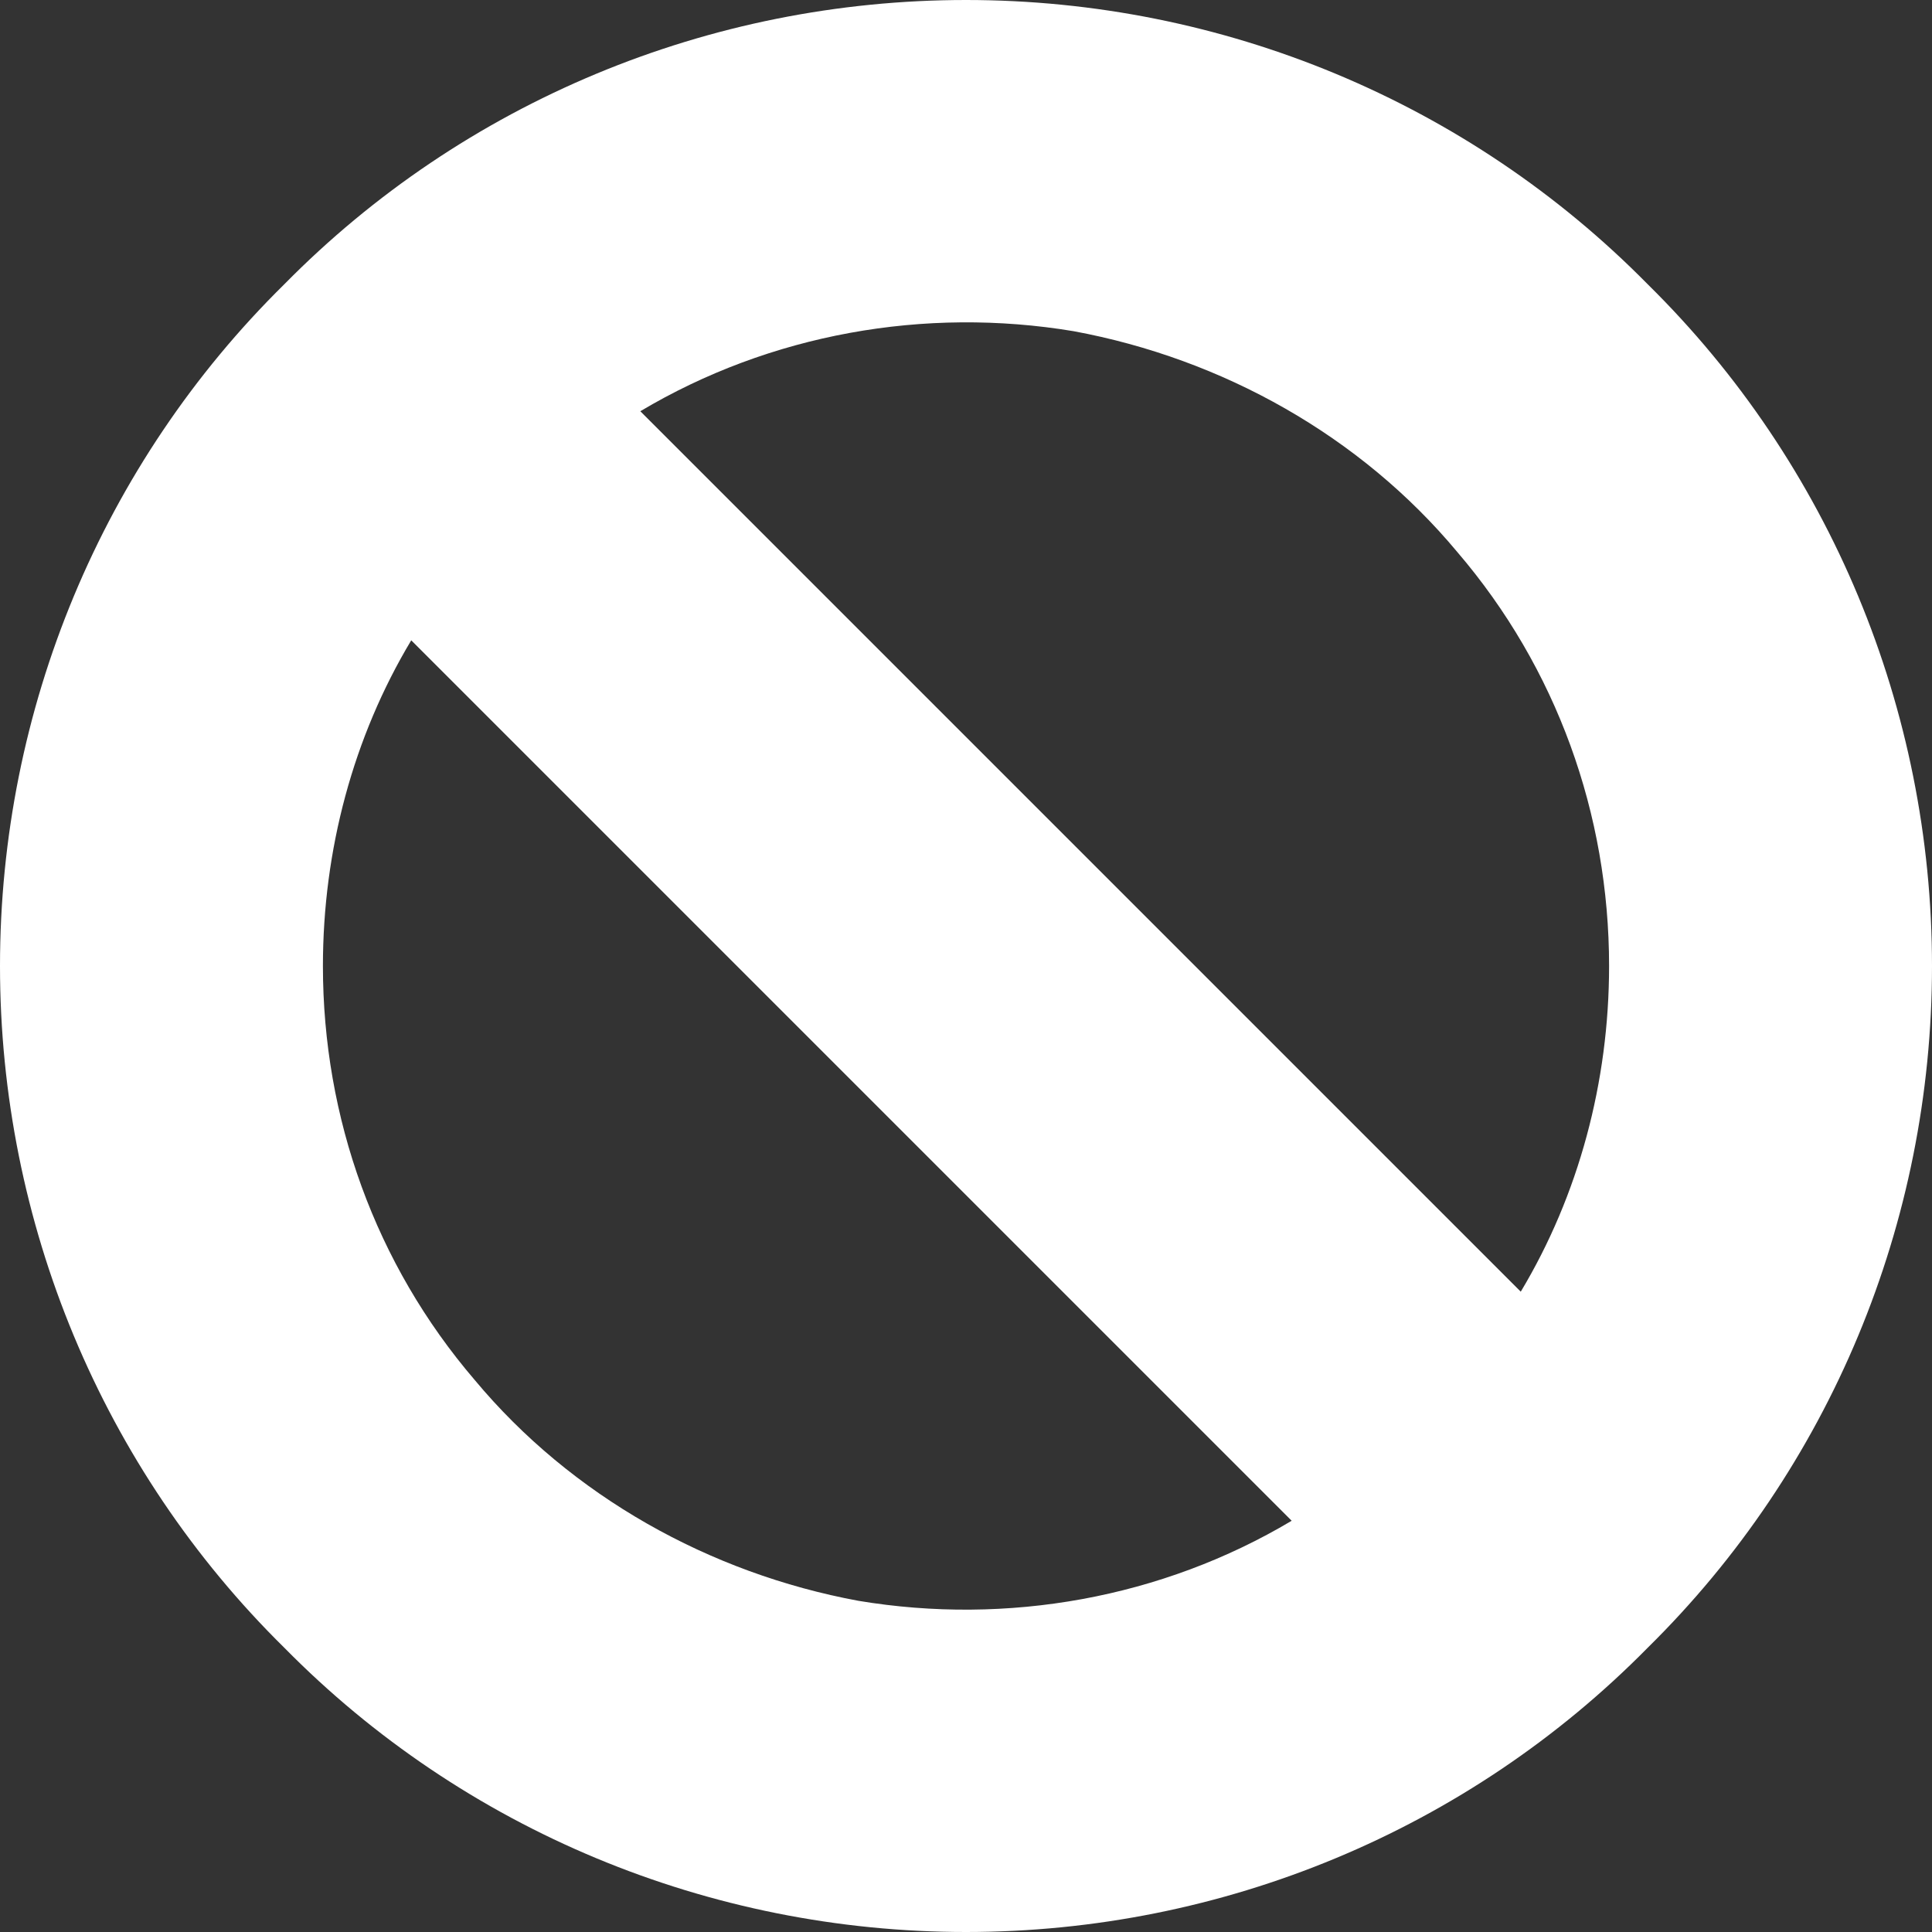
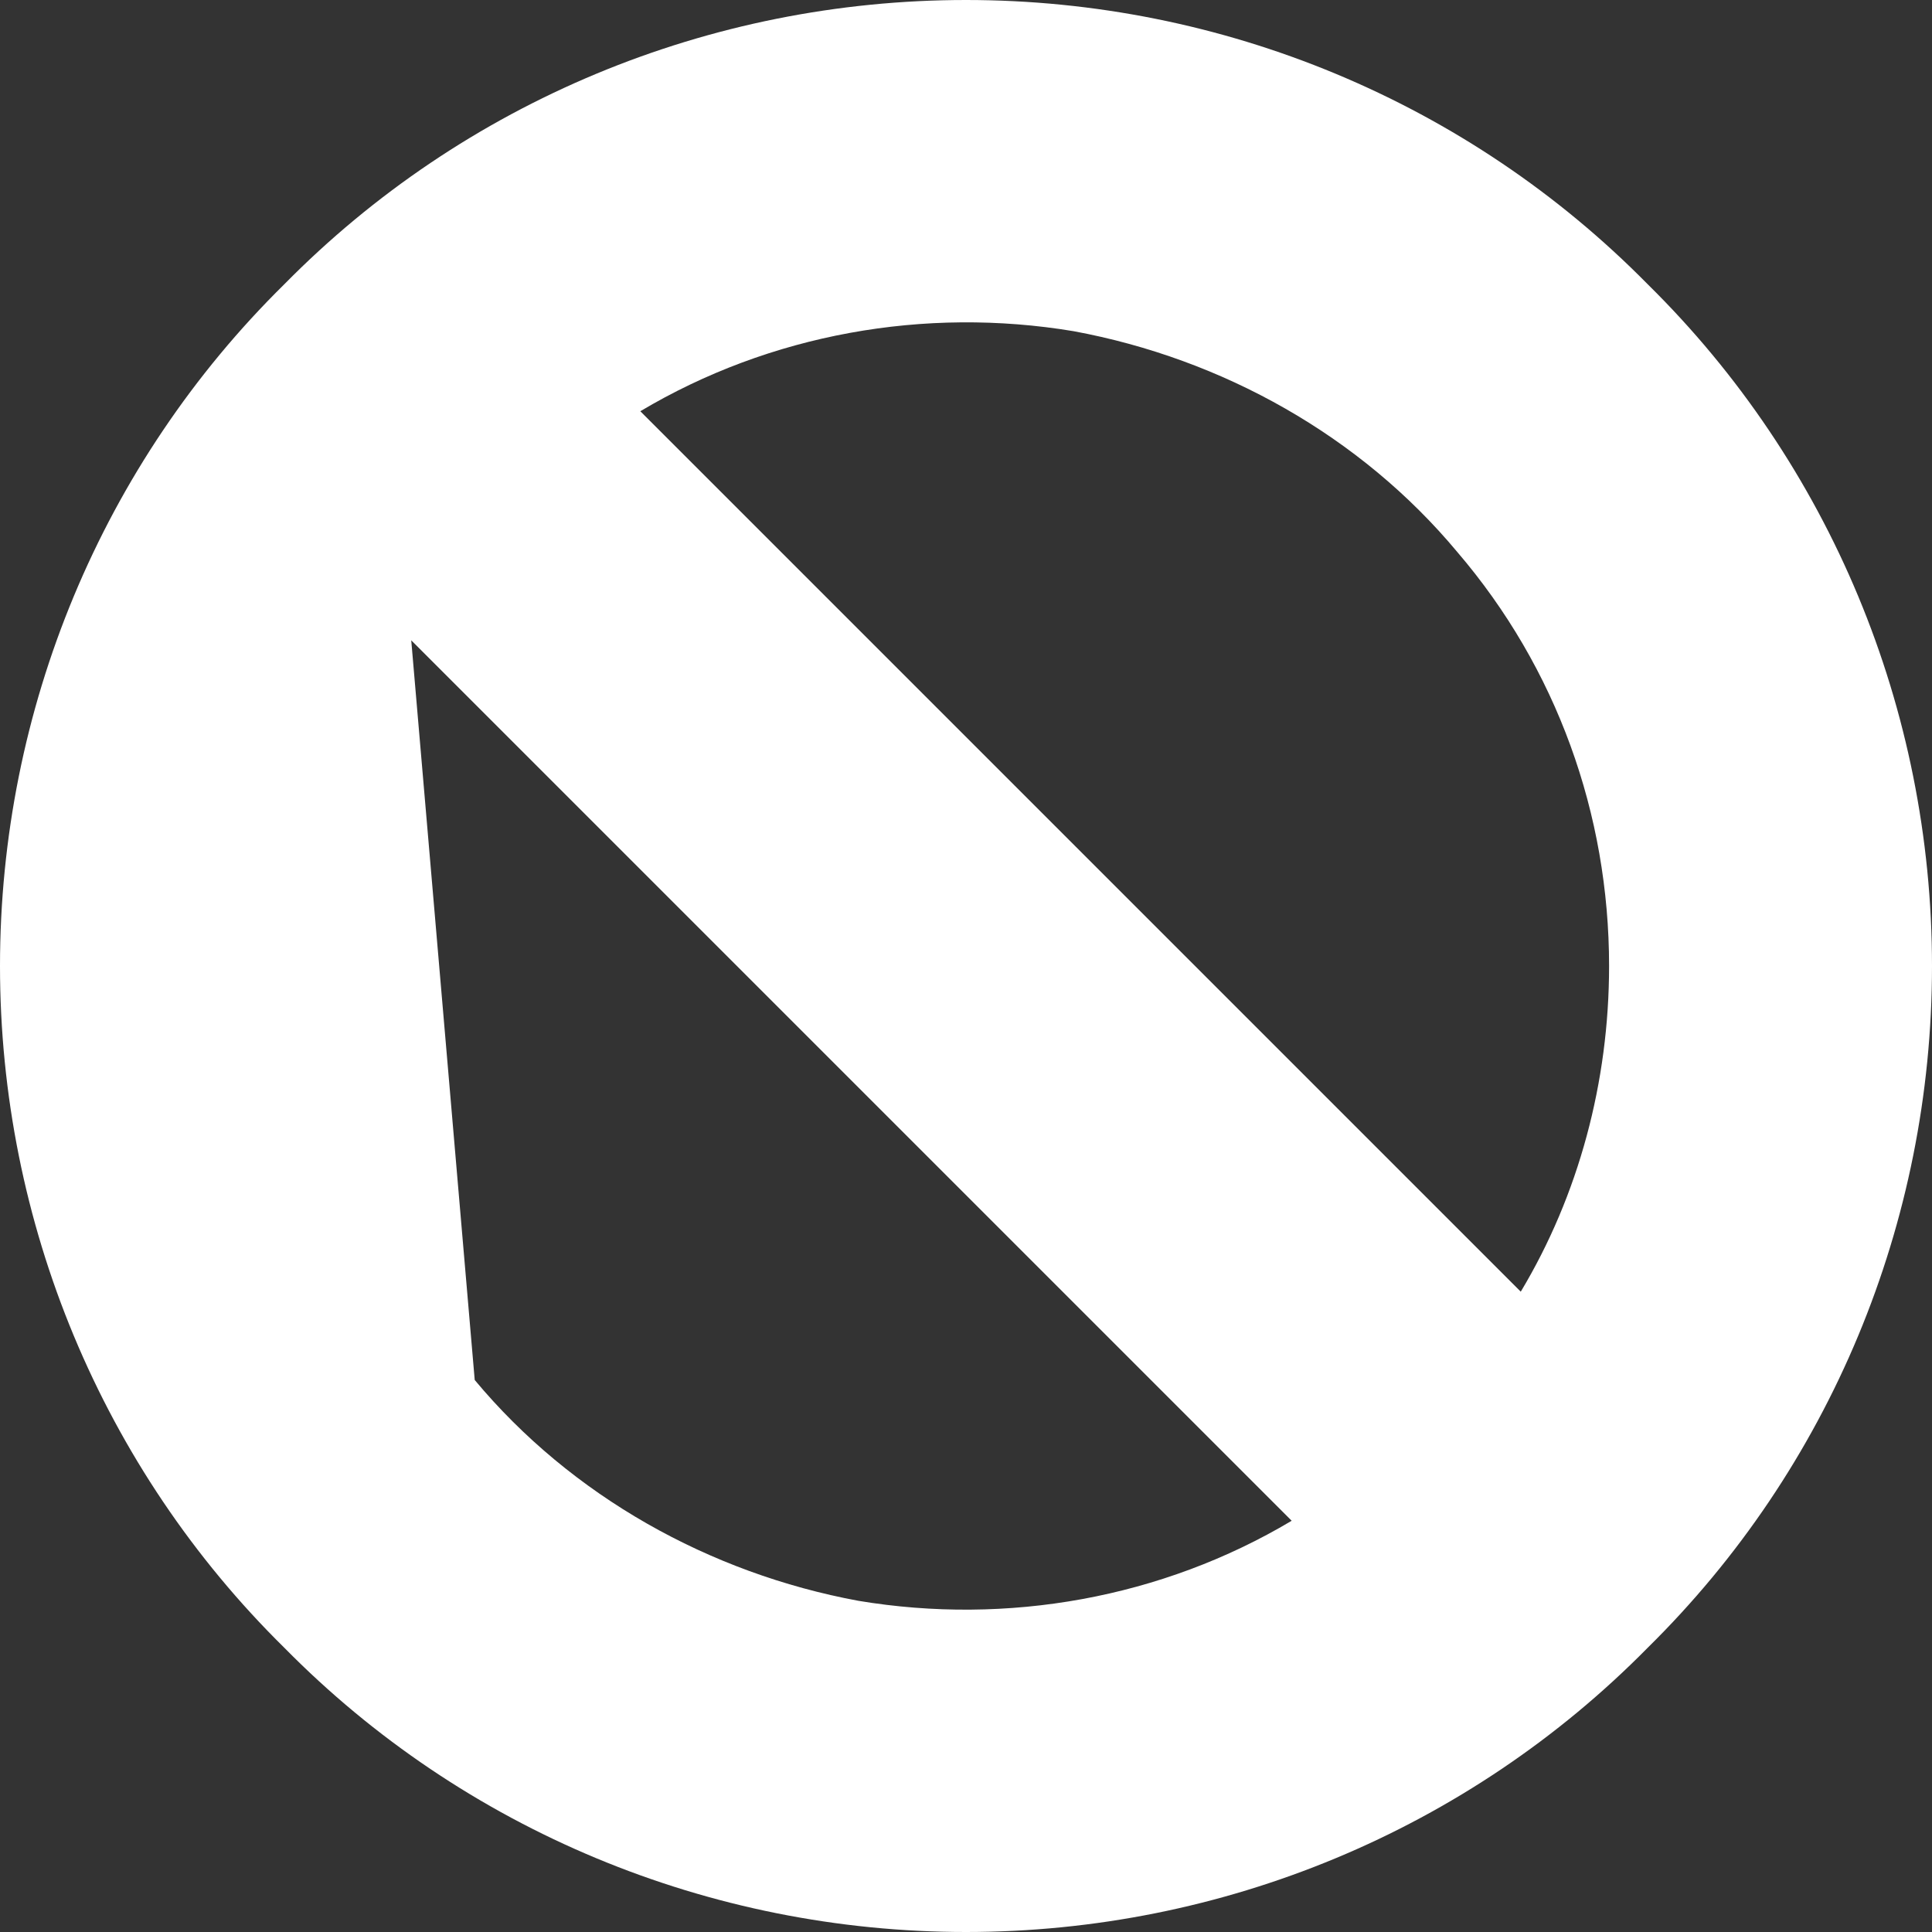
<svg xmlns="http://www.w3.org/2000/svg" version="1.2" viewBox="0 0 70 70" width="70" height="70">
  <rect x="0" y="0" width="70" height="70" fill="#333333" stroke="none" />
  <title>noun-block-1667727-svg</title>
  <style>
		.s0 { fill: #ffffff } 
	</style>
-   <path id="Layer" fill-rule="evenodd" class="s0" d="m59.7 10.3c6.6 6.5 10.3 15.4 10.3 24.7 0 9.3-3.7 18.2-10.3 24.7-6.5 6.6-15.4 10.3-24.7 10.3-9.3 0-18.2-3.7-24.7-10.3-6.6-6.5-10.3-15.4-10.3-24.7 0-9.3 3.7-18.2 10.3-24.7 6.5-6.6 15.4-10.3 24.7-10.3 9.3 0 18.2 3.7 24.7 10.3zm-6.9 9.7c-3.5-4.2-8.5-7-13.9-8-5.4-0.9-11 0.1-15.7 2.9l31.9 31.9c2.1-3.5 3.2-7.6 3.2-11.8 0-5.5-1.9-10.8-5.5-15zm-35.6 30c3.5 4.2 8.5 7 13.9 8 5.4 0.9 11-0.1 15.7-2.9l-31.9-31.9c-2.1 3.5-3.2 7.6-3.2 11.8 0 5.5 1.9 10.8 5.5 15z" />
+   <path id="Layer" fill-rule="evenodd" class="s0" d="m59.7 10.3c6.6 6.5 10.3 15.4 10.3 24.7 0 9.3-3.7 18.2-10.3 24.7-6.5 6.6-15.4 10.3-24.7 10.3-9.3 0-18.2-3.7-24.7-10.3-6.6-6.5-10.3-15.4-10.3-24.7 0-9.3 3.7-18.2 10.3-24.7 6.5-6.6 15.4-10.3 24.7-10.3 9.3 0 18.2 3.7 24.7 10.3zm-6.9 9.7c-3.5-4.2-8.5-7-13.9-8-5.4-0.9-11 0.1-15.7 2.9l31.9 31.9c2.1-3.5 3.2-7.6 3.2-11.8 0-5.5-1.9-10.8-5.5-15zm-35.6 30c3.5 4.2 8.5 7 13.9 8 5.4 0.9 11-0.1 15.7-2.9l-31.9-31.9z" />
</svg>